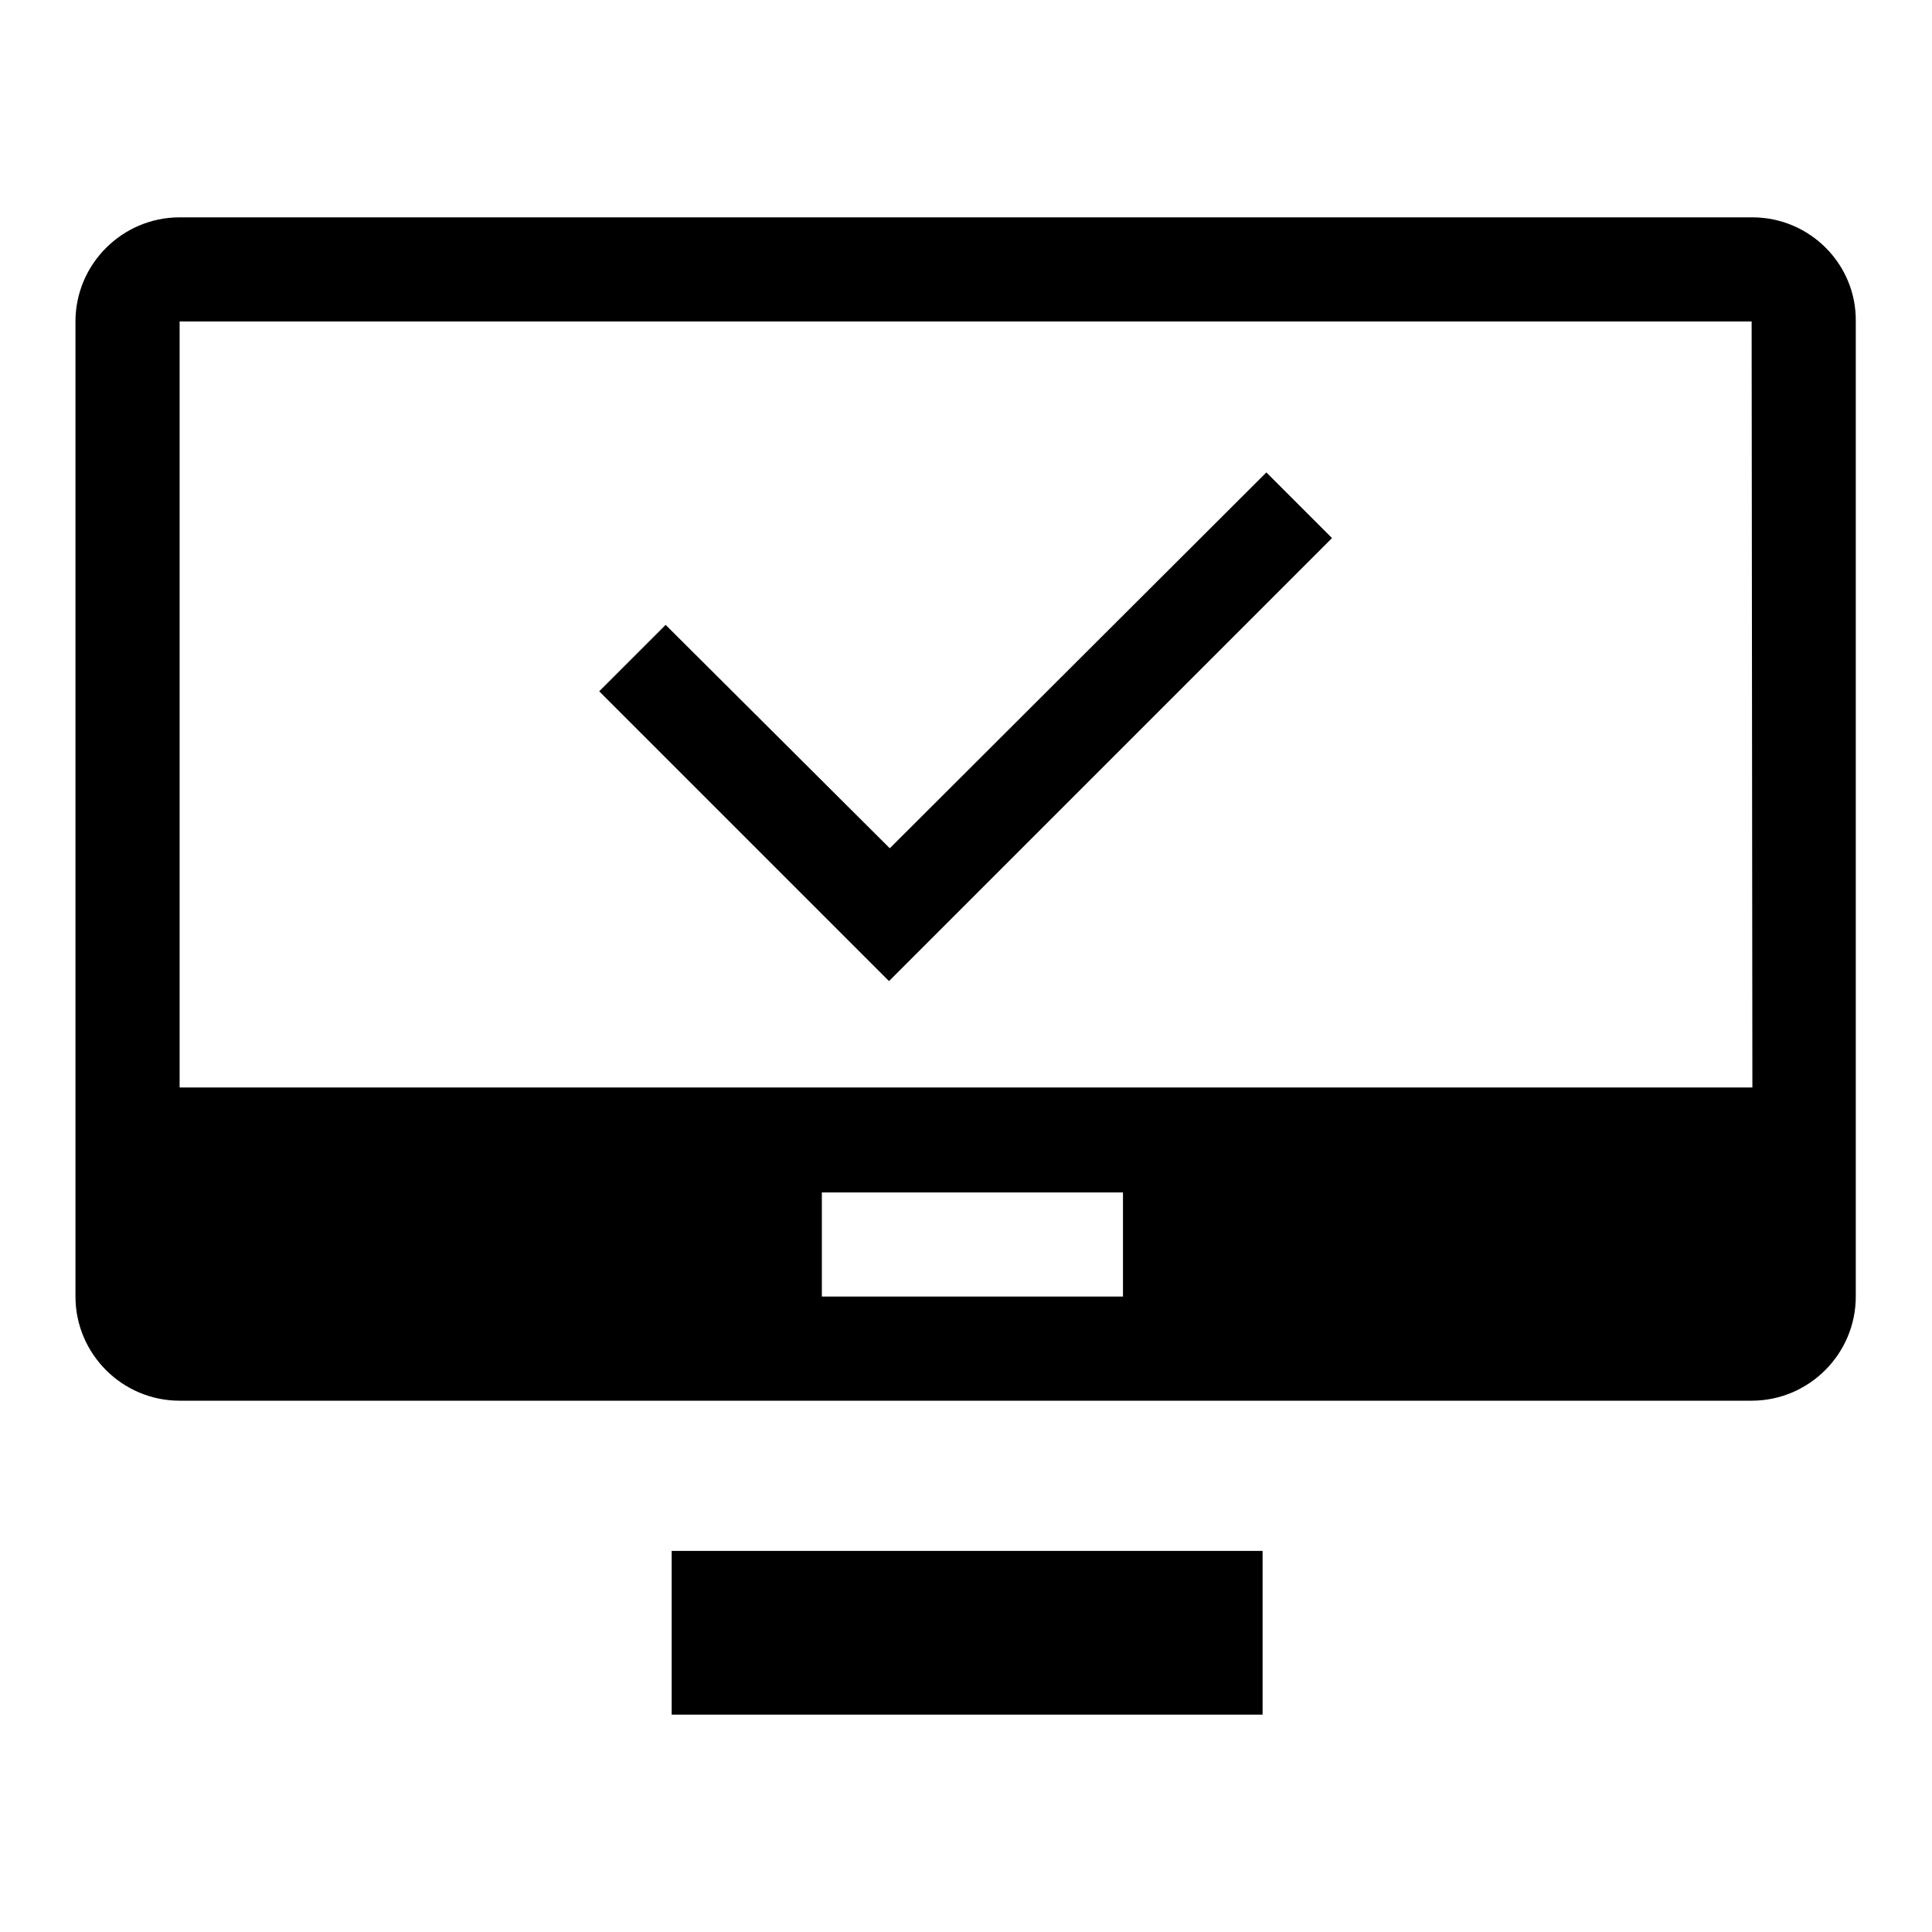
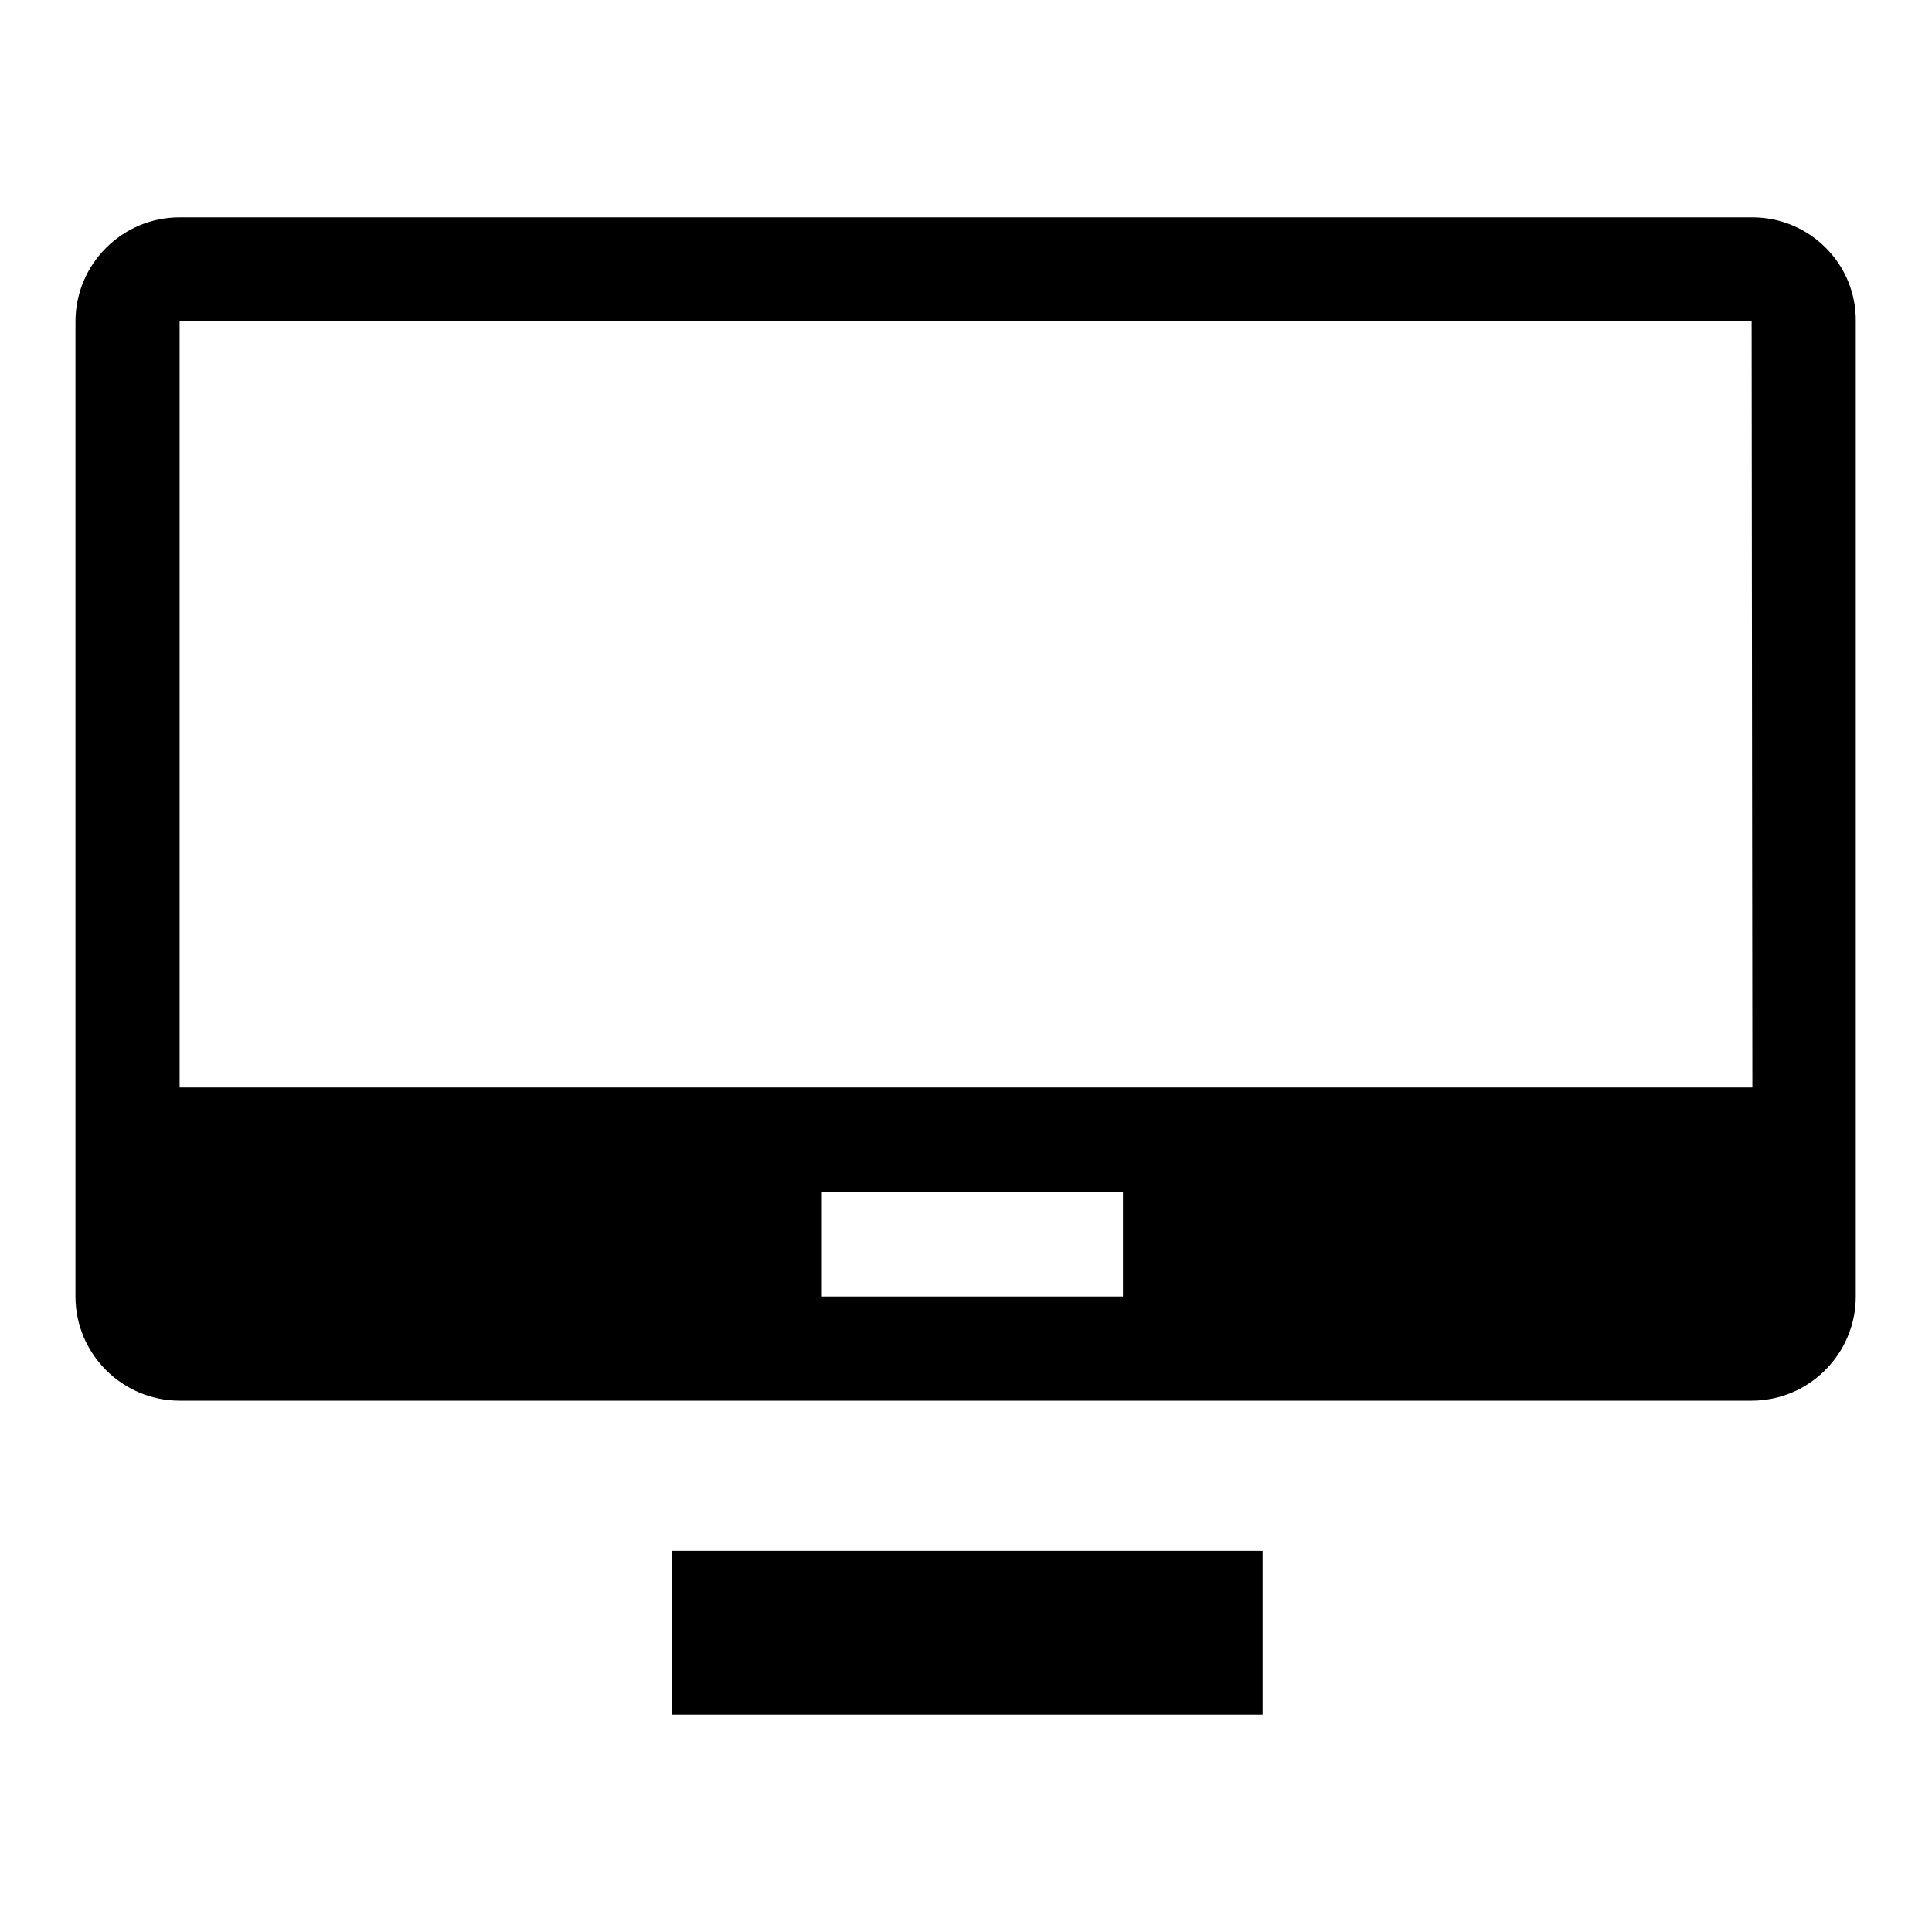
<svg xmlns="http://www.w3.org/2000/svg" version="1.1" x="0px" y="0px" viewBox="0 0 256 256" enable-background="new 0 0 256 256" xml:space="preserve">
  <g>
    <g>
      <path fill="#000000" d="M89,227.2h78.3v-21.7H89V227.2L89,227.2L89,227.2z M232.2,28.8H23.8C16.2,28.8,10,35,10,42.6v129.2c0,7.6,6.2,13.8,13.8,13.8h208.3c7.6,0,13.8-6.2,13.8-13.8V42.6C246,35,239.8,28.8,232.2,28.8L232.2,28.8L232.2,28.8z M148.8,171.8h-39.9V158h39.9L148.8,171.8L148.8,171.8L148.8,171.8z M232.2,144.1H23.8V42.6h208.3L232.2,144.1L232.2,144.1L232.2,144.1z" />
-       <path fill="#000000" d="M176.5,71.3l-8.7-8.7l-49.9,49.8L88.2,82.8l-8.8,8.8l38.4,38.4l8.4-8.4l0,0L176.5,71.3L176.5,71.3z" />
    </g>
  </g>
</svg>